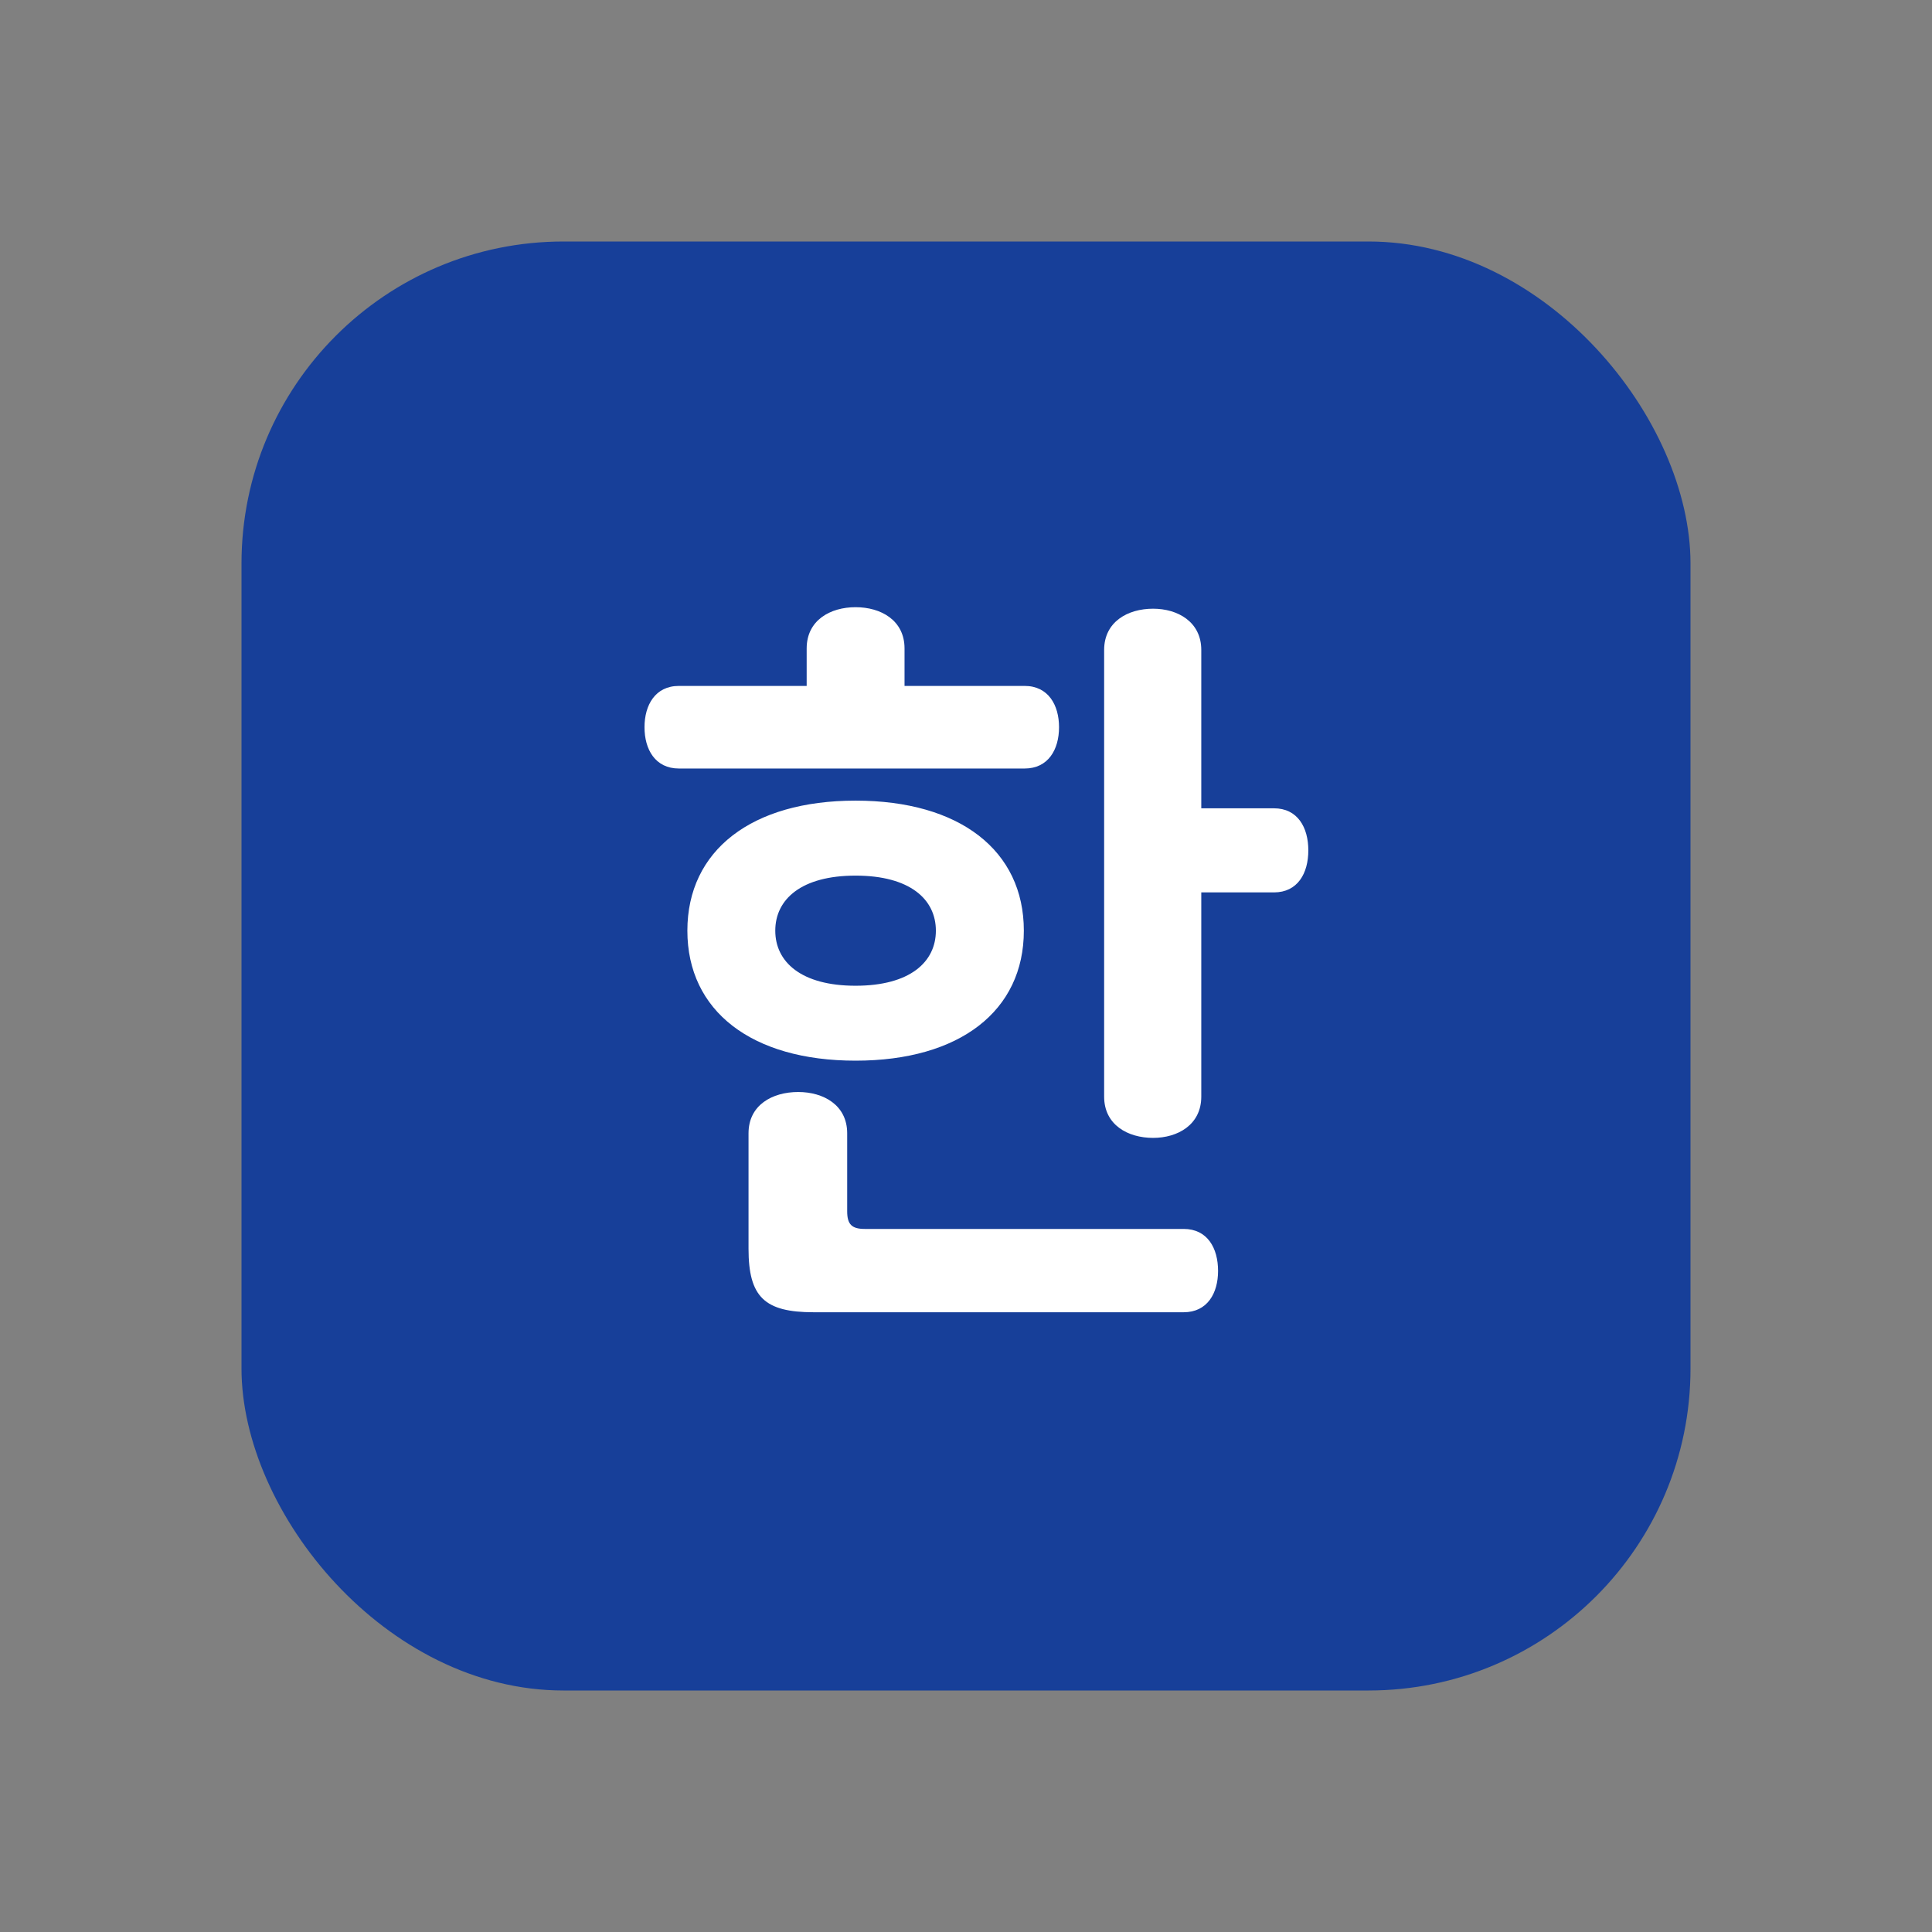
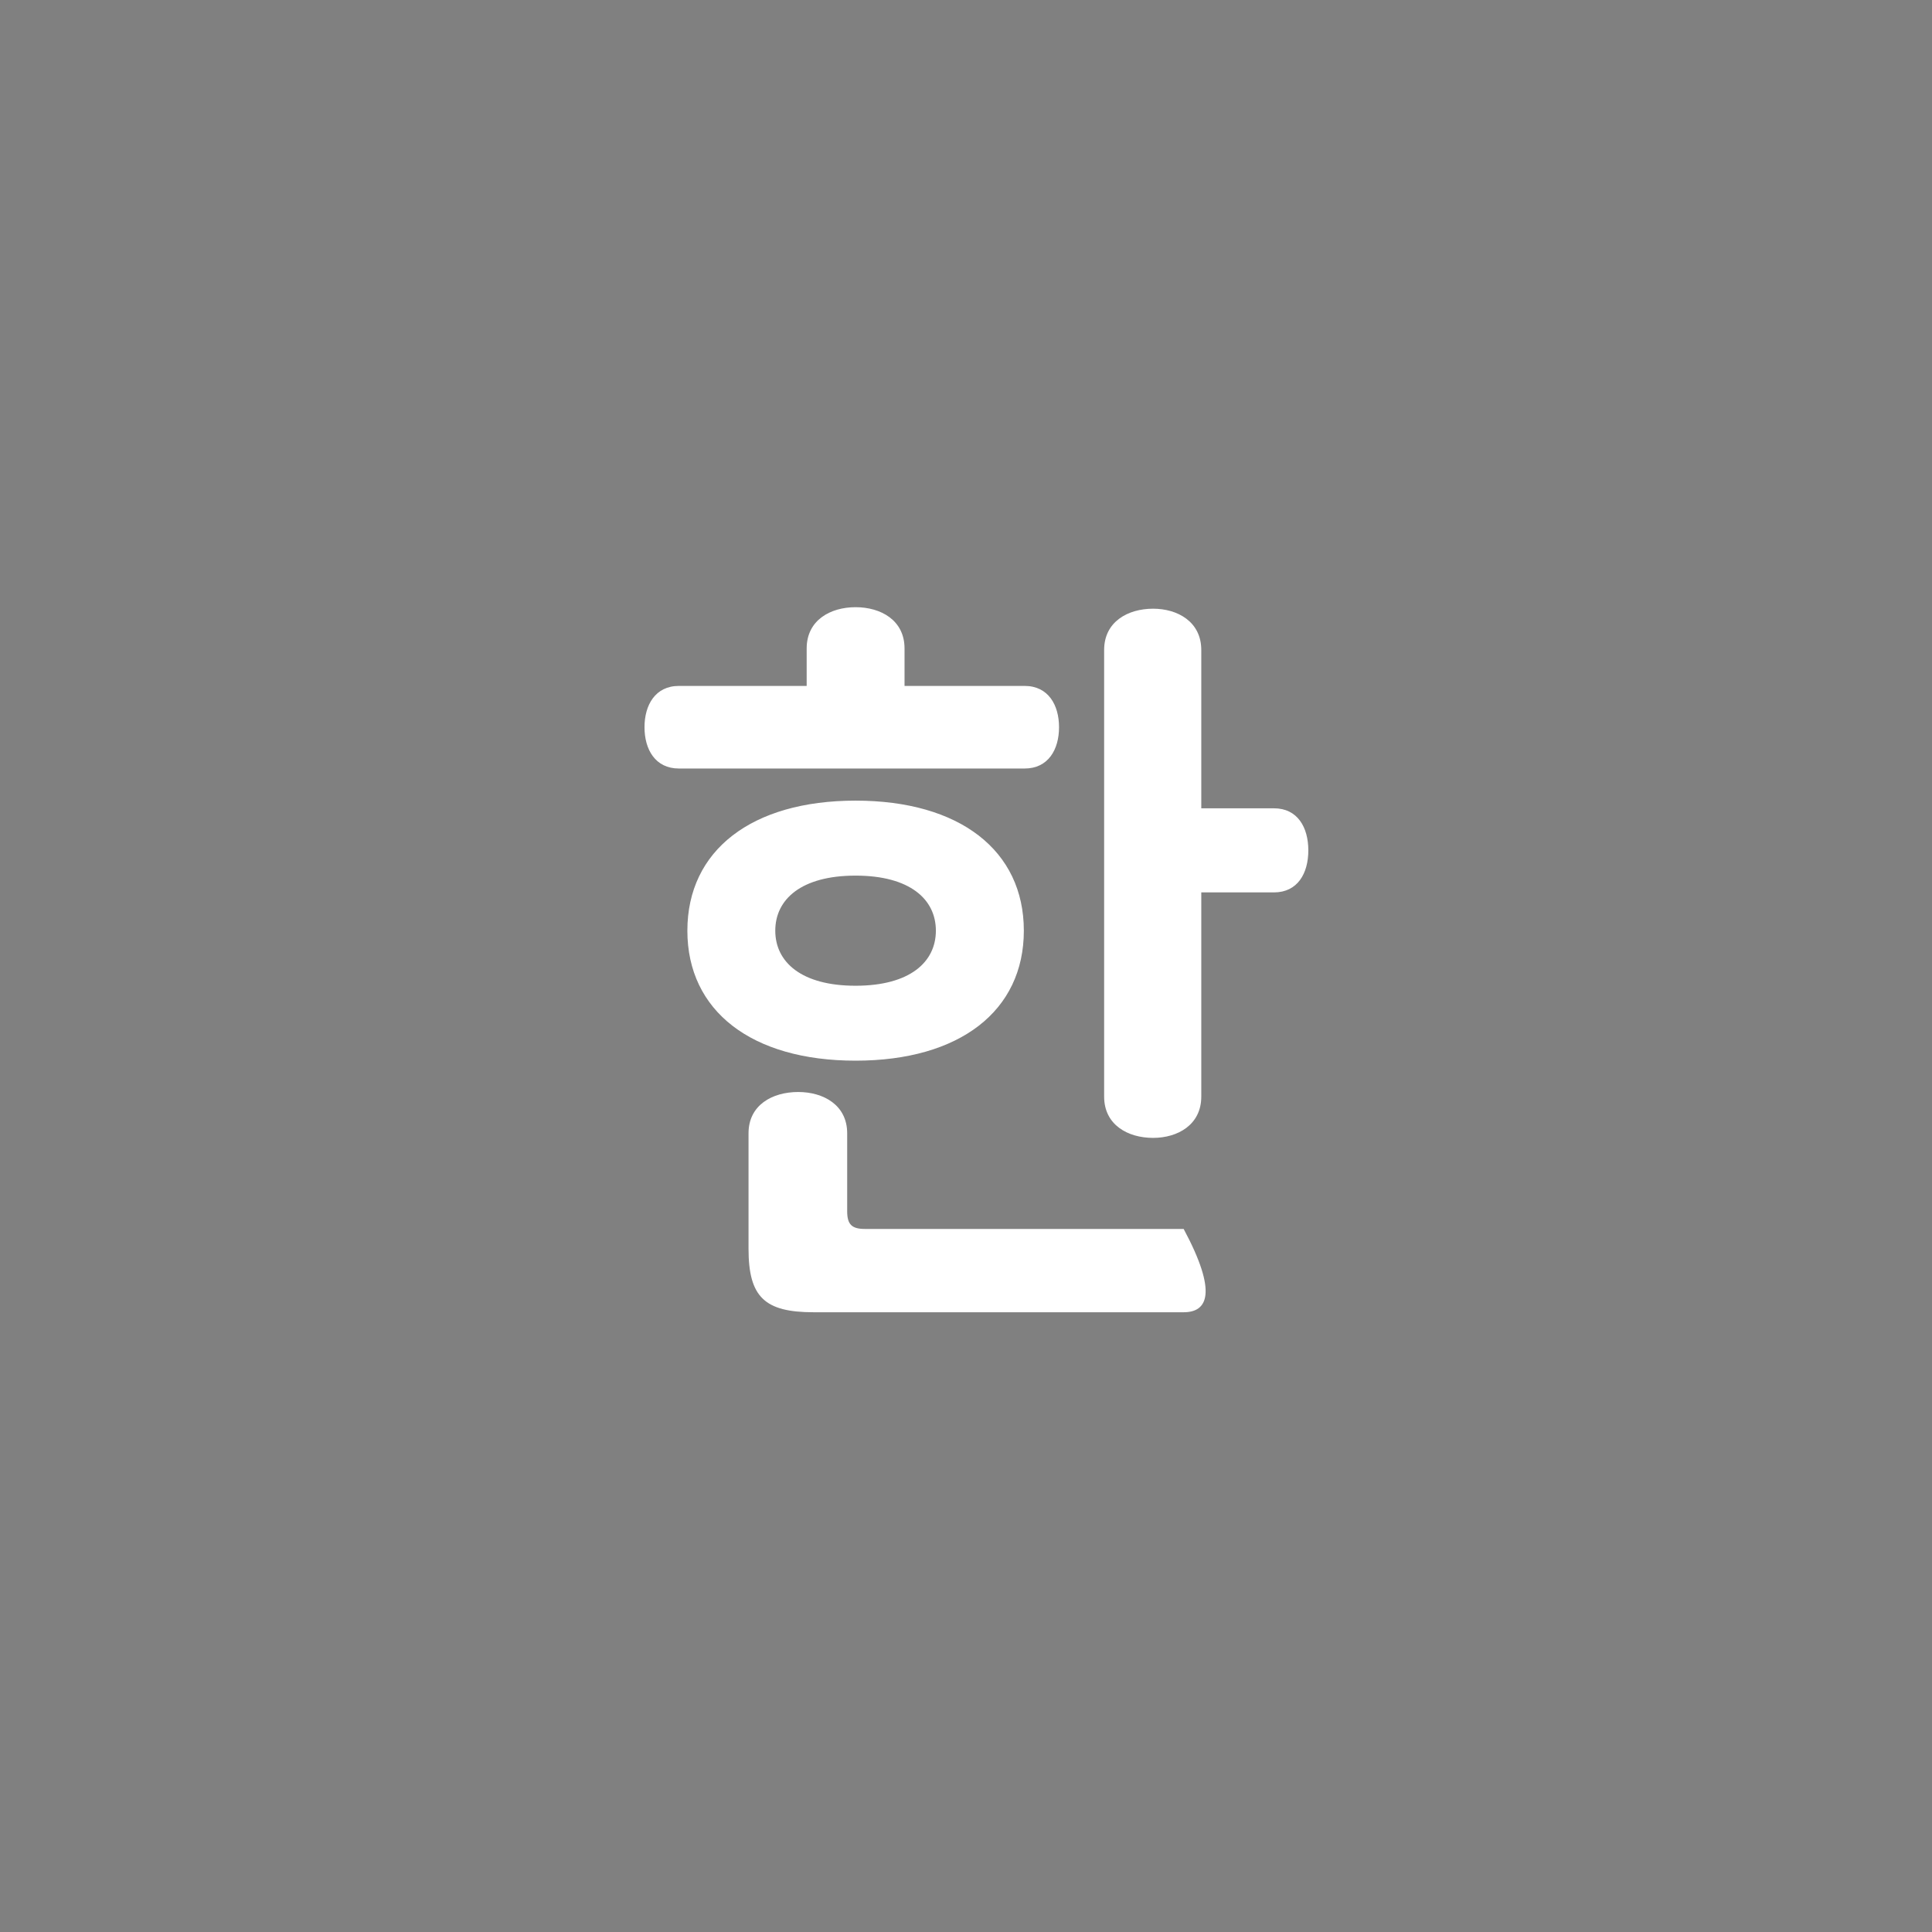
<svg xmlns="http://www.w3.org/2000/svg" width="32" height="32" viewBox="0 0 32 32" fill="none">
  <rect x="0" y="0" width="32" height="32" fill="#808080" stroke="none" />
-   <rect x="4" y="4" width="24" height="24" rx="5.333" fill="#173F99" />
-   <path d="M14.171 13.261C15.894 13.261 16.958 14.085 16.958 15.415C16.958 16.745 15.894 17.568 14.171 17.568C12.449 17.568 11.385 16.745 11.385 15.415C11.385 14.085 12.449 13.261 14.171 13.261ZM16.971 12.729H11.245C10.853 12.729 10.675 12.413 10.675 12.045C10.675 11.678 10.853 11.361 11.245 11.361H13.361V10.741C13.361 10.272 13.753 10.057 14.171 10.057C14.589 10.057 14.982 10.272 14.982 10.741V11.361H16.971C17.363 11.361 17.541 11.678 17.541 12.045C17.541 12.413 17.363 12.729 16.971 12.729ZM14.171 16.327C15.071 16.327 15.501 15.934 15.501 15.415C15.501 14.895 15.071 14.503 14.171 14.503C13.272 14.503 12.841 14.895 12.841 15.415C12.841 15.934 13.272 16.327 14.171 16.327ZM19.897 10.766V13.388H21.1C21.493 13.388 21.67 13.705 21.67 14.085C21.67 14.465 21.493 14.781 21.1 14.781H19.897V18.163C19.897 18.632 19.504 18.847 19.099 18.847C18.681 18.847 18.288 18.632 18.288 18.163V10.766C18.288 10.297 18.681 10.082 19.099 10.082C19.504 10.082 19.897 10.297 19.897 10.766ZM19.605 21.735H13.475C12.664 21.735 12.398 21.482 12.398 20.684V18.771C12.398 18.303 12.791 18.087 13.221 18.087C13.639 18.087 14.032 18.303 14.032 18.771V20.063C14.032 20.279 14.108 20.355 14.323 20.355H19.605C19.998 20.355 20.175 20.671 20.175 21.051C20.175 21.419 19.998 21.735 19.605 21.735Z" fill="white" />
+   <path d="M14.171 13.261C15.894 13.261 16.958 14.085 16.958 15.415C16.958 16.745 15.894 17.568 14.171 17.568C12.449 17.568 11.385 16.745 11.385 15.415C11.385 14.085 12.449 13.261 14.171 13.261ZM16.971 12.729H11.245C10.853 12.729 10.675 12.413 10.675 12.045C10.675 11.678 10.853 11.361 11.245 11.361H13.361V10.741C13.361 10.272 13.753 10.057 14.171 10.057C14.589 10.057 14.982 10.272 14.982 10.741V11.361H16.971C17.363 11.361 17.541 11.678 17.541 12.045C17.541 12.413 17.363 12.729 16.971 12.729ZM14.171 16.327C15.071 16.327 15.501 15.934 15.501 15.415C15.501 14.895 15.071 14.503 14.171 14.503C13.272 14.503 12.841 14.895 12.841 15.415C12.841 15.934 13.272 16.327 14.171 16.327ZM19.897 10.766V13.388H21.1C21.493 13.388 21.67 13.705 21.67 14.085C21.67 14.465 21.493 14.781 21.1 14.781H19.897V18.163C19.897 18.632 19.504 18.847 19.099 18.847C18.681 18.847 18.288 18.632 18.288 18.163V10.766C18.288 10.297 18.681 10.082 19.099 10.082C19.504 10.082 19.897 10.297 19.897 10.766ZM19.605 21.735H13.475C12.664 21.735 12.398 21.482 12.398 20.684V18.771C12.398 18.303 12.791 18.087 13.221 18.087C13.639 18.087 14.032 18.303 14.032 18.771V20.063C14.032 20.279 14.108 20.355 14.323 20.355H19.605C20.175 21.419 19.998 21.735 19.605 21.735Z" fill="white" />
</svg>